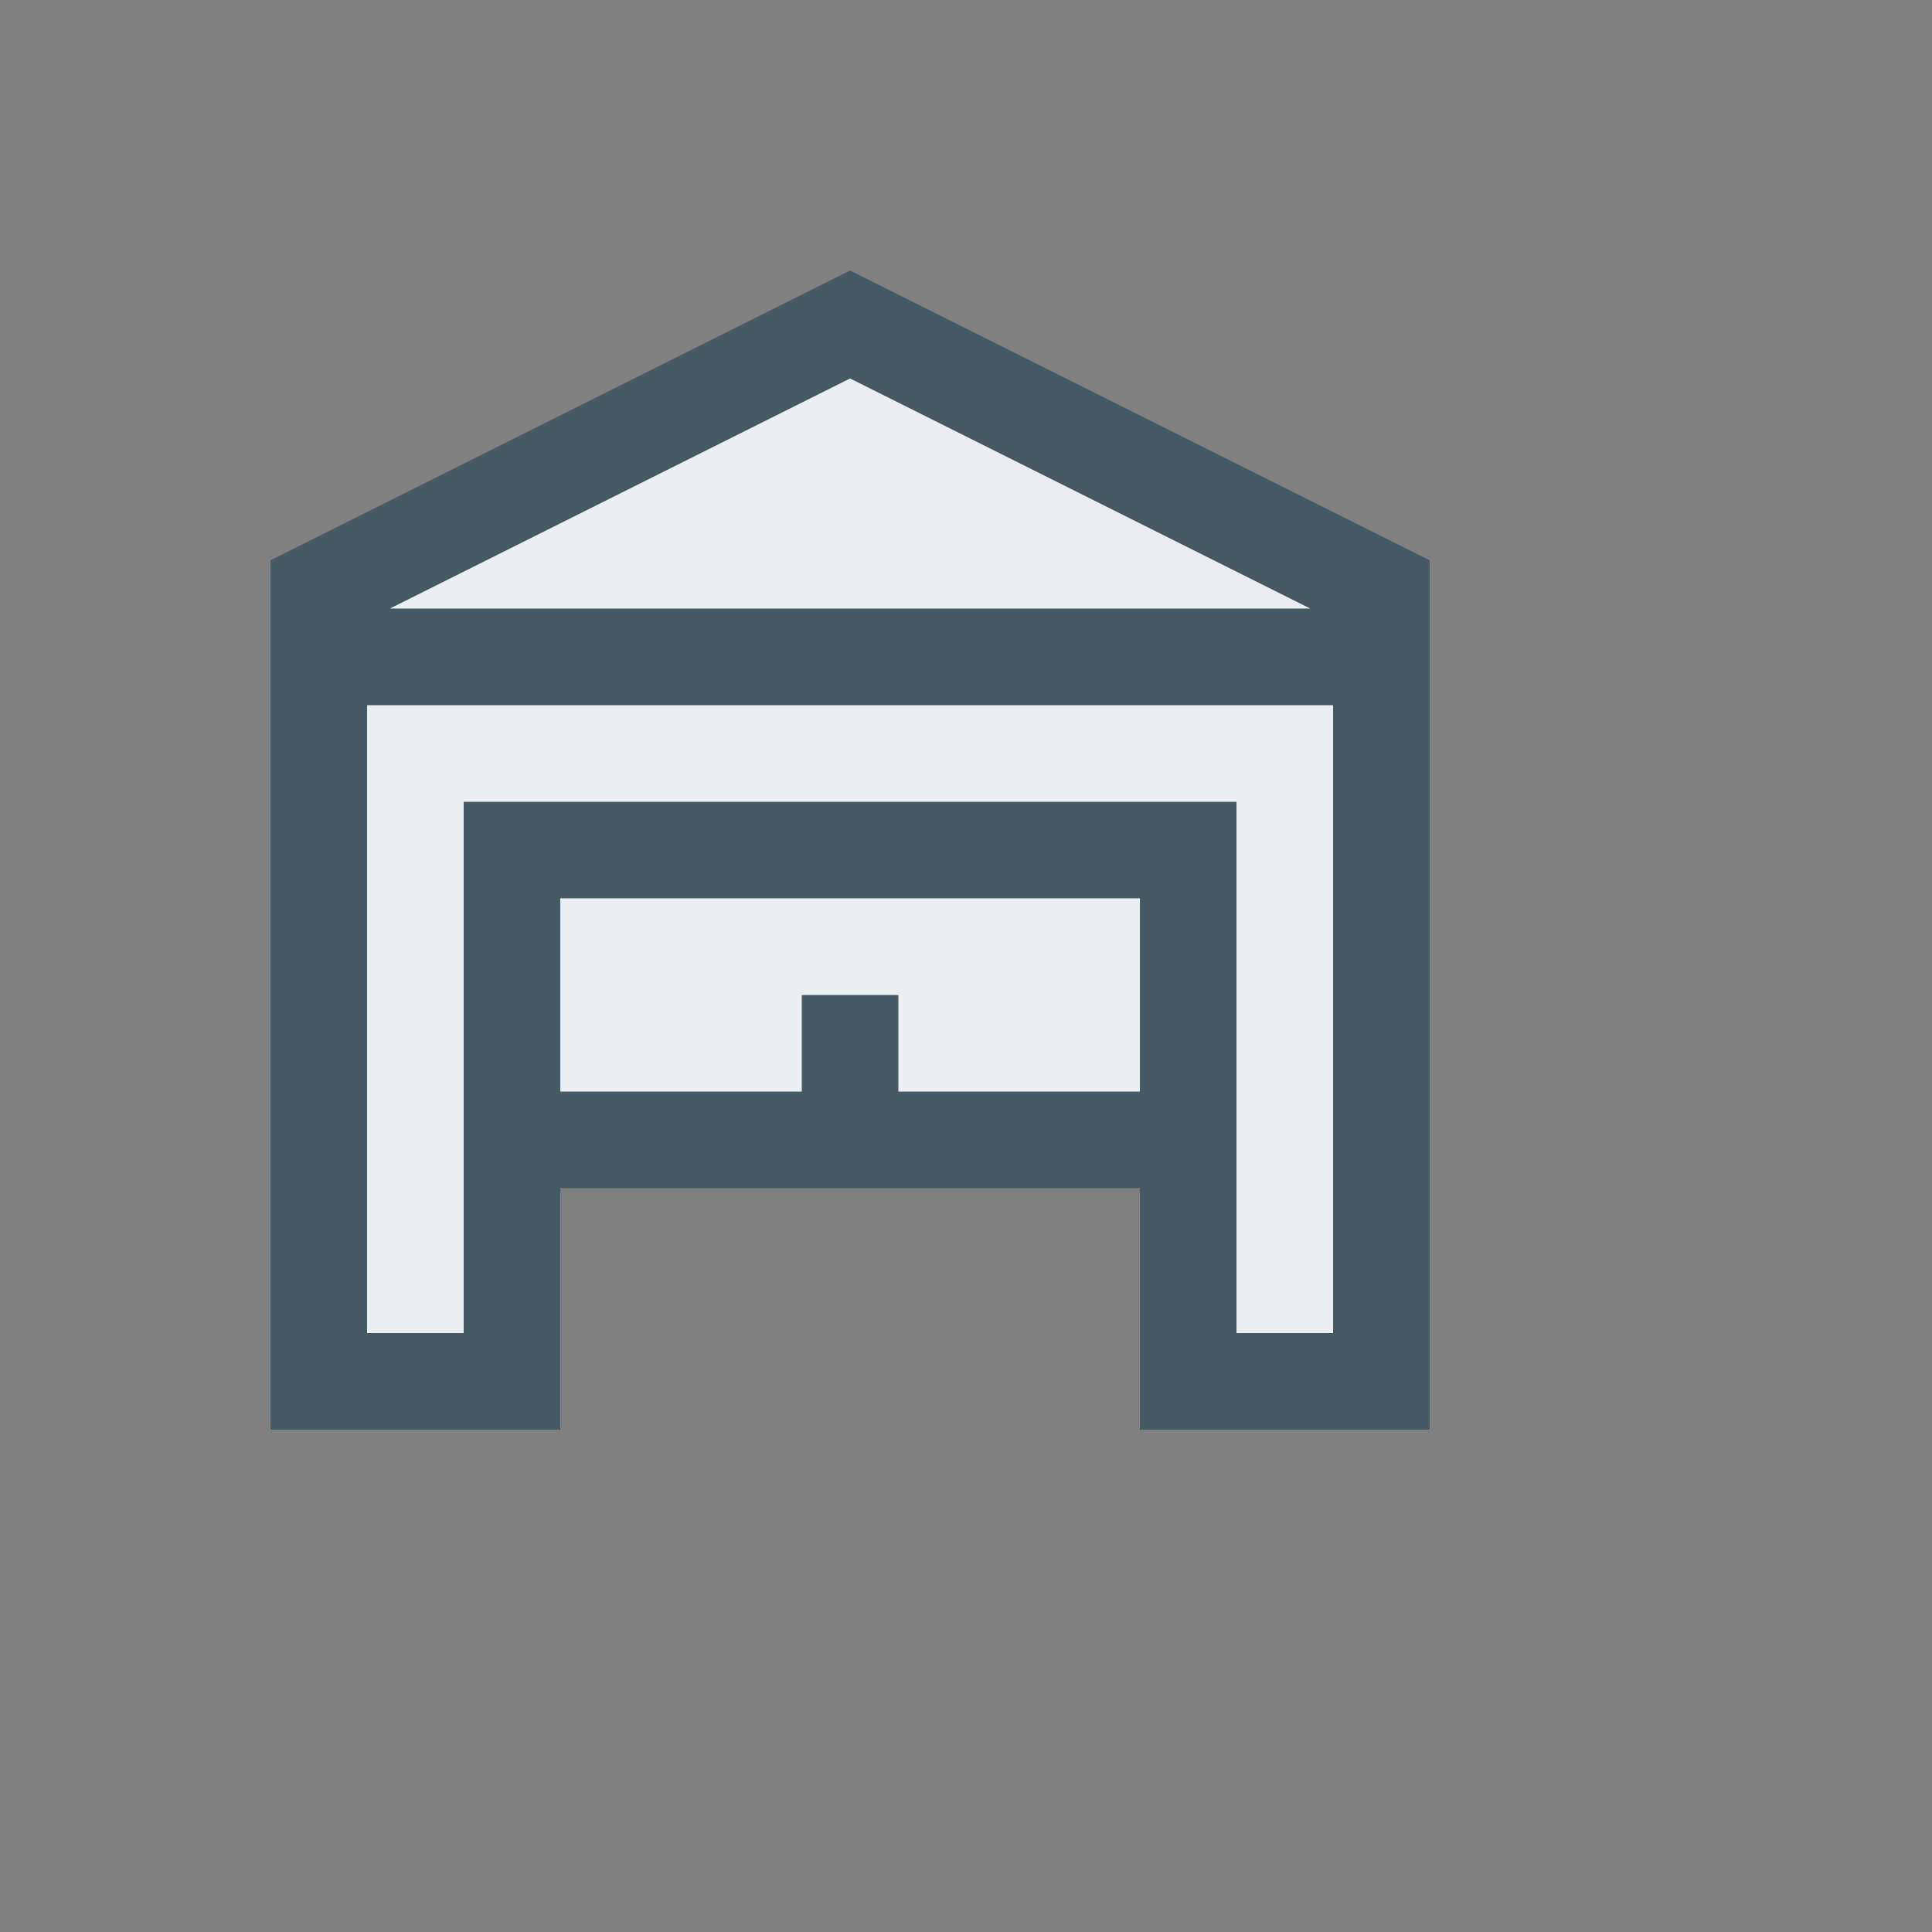
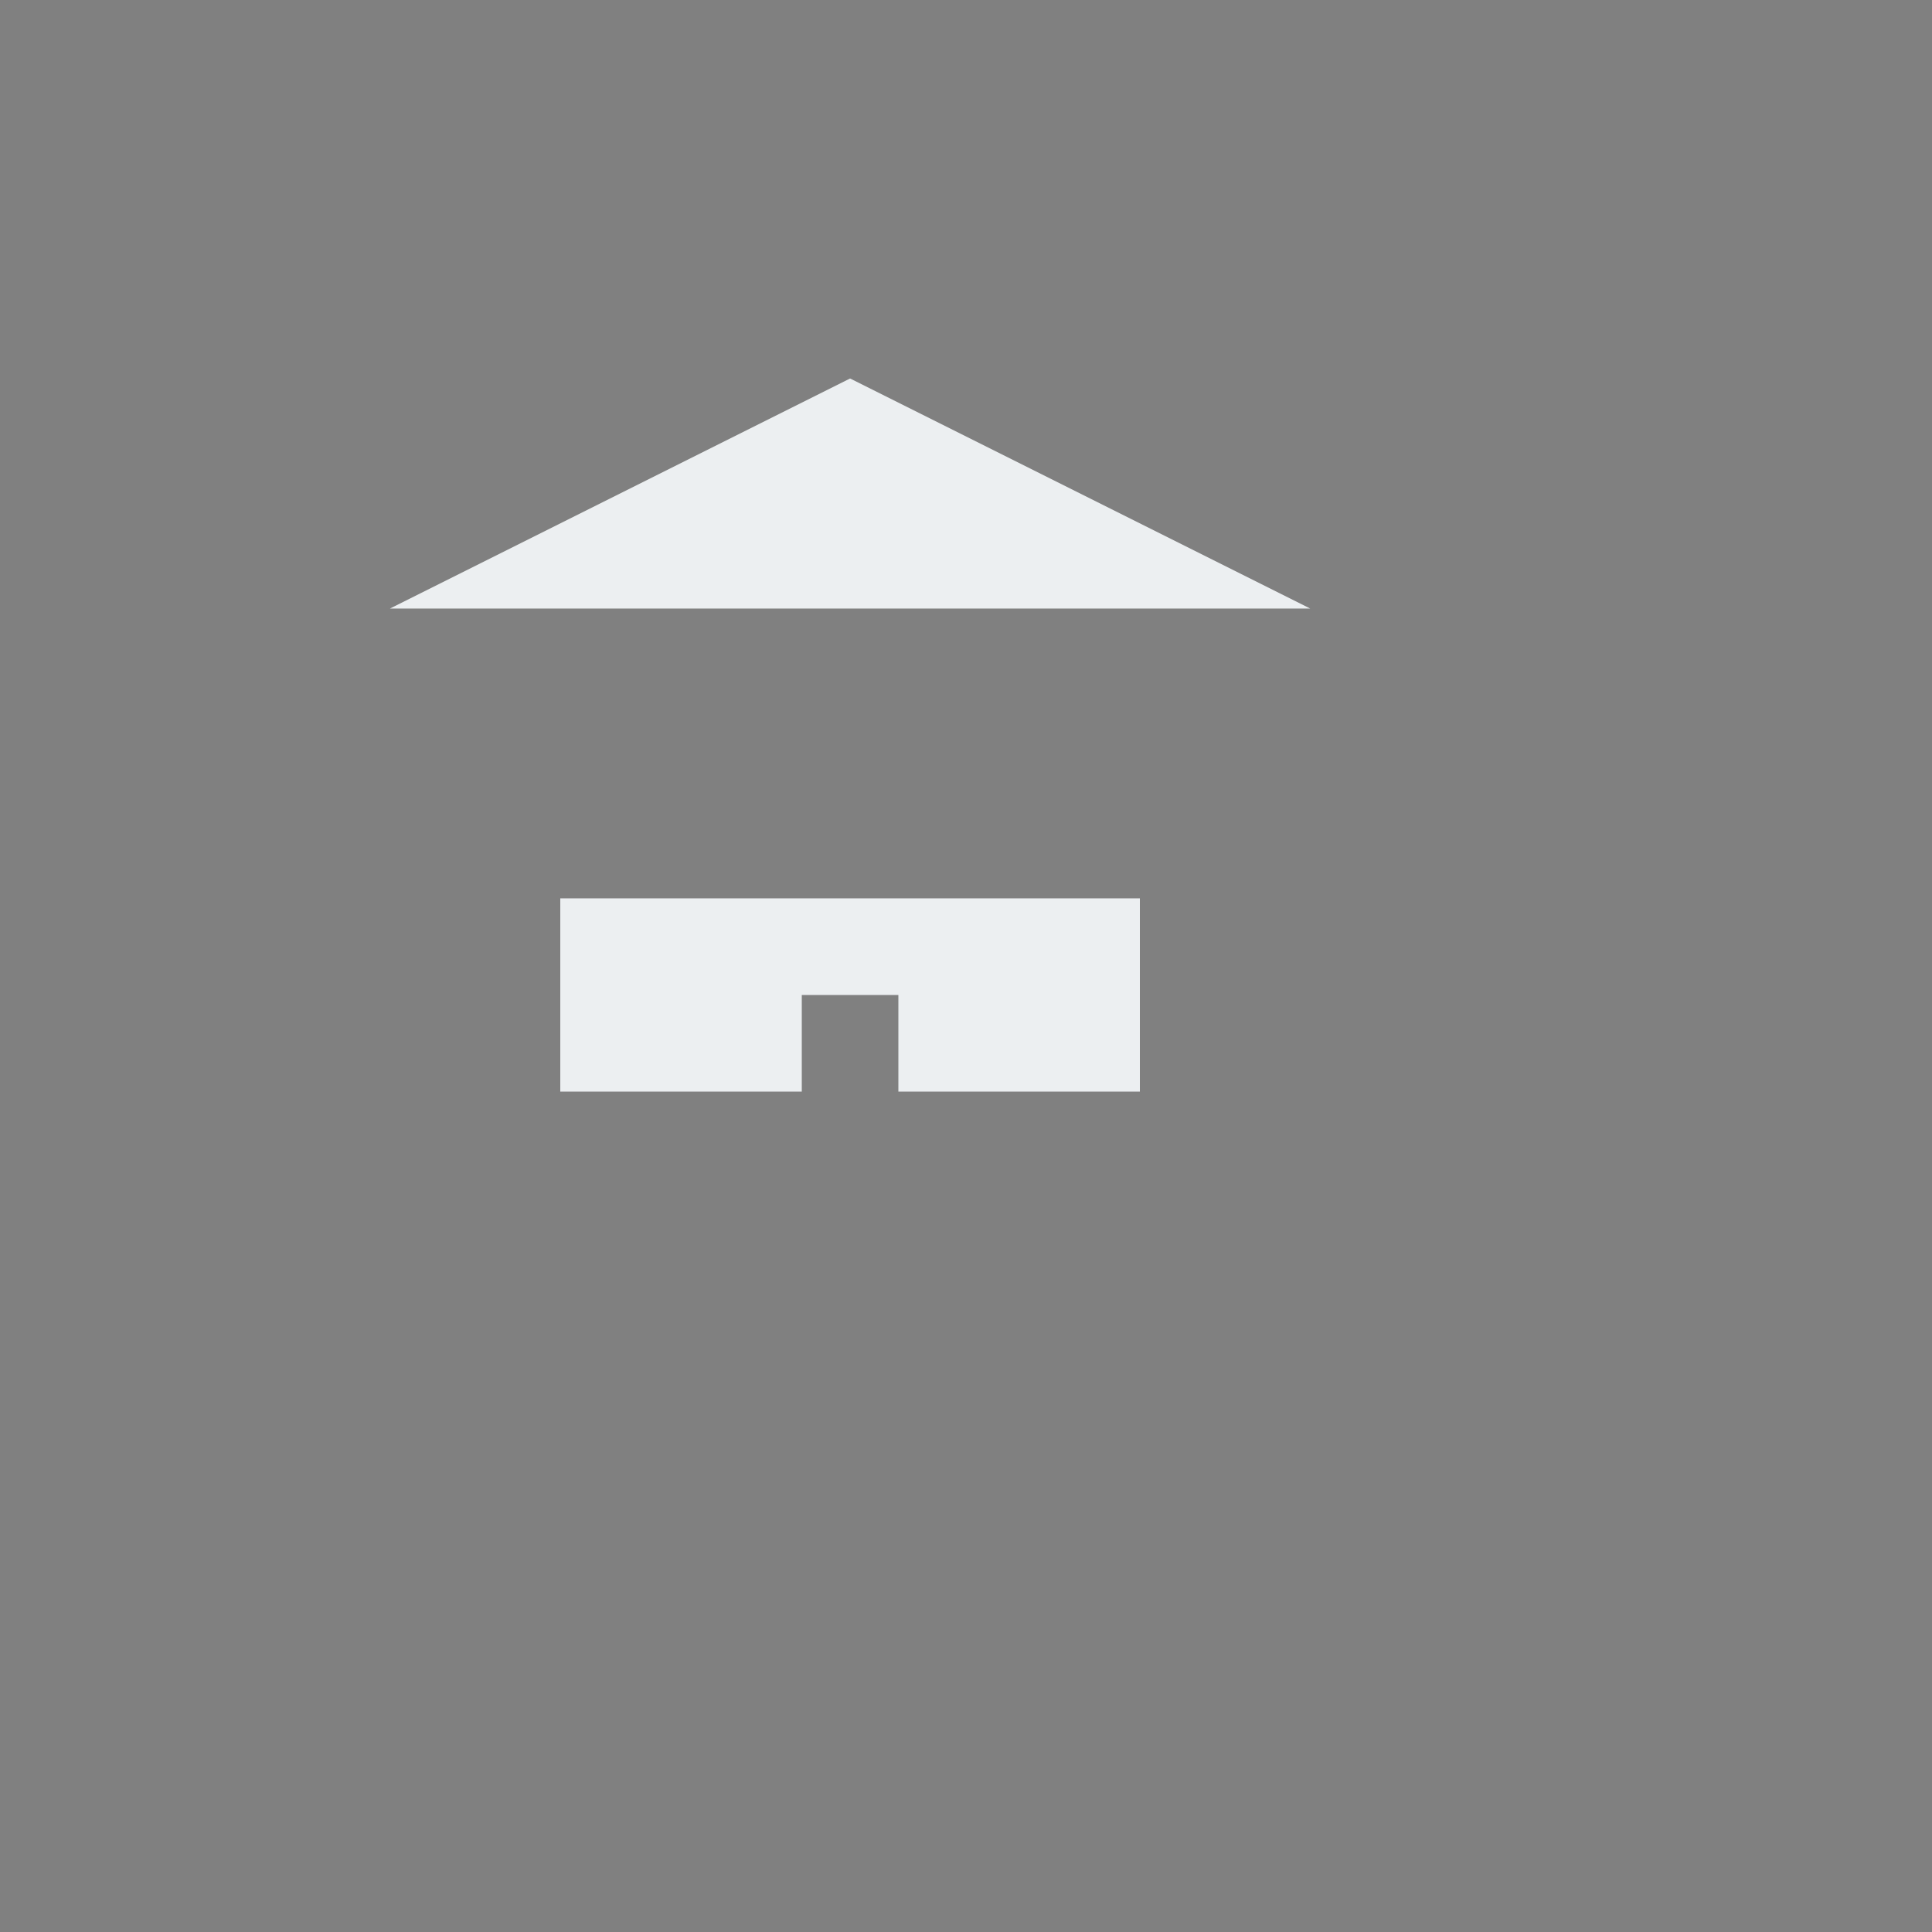
<svg xmlns="http://www.w3.org/2000/svg" version="1.1" width="100%" height="100%" id="svgWorkerArea" viewBox="-25 -25 625 625" style="background: white;">
  <rect x="-25" y="-25" width="625" height="625" fill="#808080" stroke="none" />
  <defs id="defsdoc">
    <pattern id="patternBool" x="0" y="0" width="10" height="10" patternUnits="userSpaceOnUse" patternTransform="rotate(35)">
-       <circle cx="5" cy="5" r="4" style="stroke: none;fill: #ff000070;" />
-     </pattern>
+       </pattern>
  </defs>
  <g id="fileImp-61881274" class="cosito">
-     <path id="pathImp-584971344" fill="#455A64" class="grouped" d="M62.5 156.25C62.5 156.25 62.5 437.5 62.5 437.5 62.5 437.5 156.25 437.5 156.25 437.5 156.25 437.5 156.25 359.373 156.25 359.373 156.25 359.373 343.75 359.373 343.75 359.373 343.75 359.373 343.75 437.5 343.75 437.5 343.75 437.5 437.5 437.5 437.5 437.5 437.5 437.5 437.5 156.25 437.5 156.25 437.5 156.25 250 62.5 250 62.5 250 62.5 62.5 156.25 62.5 156.25" />
    <path id="pathImp-885155541" fill="#ECEFF1" class="grouped" d="M101.134 171.873C101.134 171.873 398.866 171.873 398.866 171.873 398.866 171.873 250 97.441 250 97.441 250 97.441 101.134 171.873 101.134 171.873M156.25 328.127C156.25 328.127 234.377 328.127 234.377 328.127 234.377 328.127 234.377 296.875 234.377 296.875 234.377 296.875 265.623 296.875 265.623 296.875 265.623 296.875 265.623 328.127 265.623 328.127 265.623 328.127 343.75 328.127 343.75 328.127 343.75 328.127 343.75 265.623 343.75 265.623 343.75 265.623 156.25 265.623 156.25 265.623 156.25 265.623 156.25 328.127 156.25 328.127" />
-     <path id="pathImp-172819060" fill="#ECEFF1" class="grouped" d="M93.752 203.125C93.752 203.125 93.752 406.248 93.752 406.248 93.752 406.248 124.998 406.248 124.998 406.248 124.998 406.248 124.998 234.377 124.998 234.377 124.998 234.377 375.002 234.377 375.002 234.377 375.002 234.377 375.002 406.248 375.002 406.248 375.002 406.248 406.248 406.248 406.248 406.248 406.248 406.248 406.248 203.125 406.248 203.125 406.248 203.125 93.752 203.125 93.752 203.125" />
  </g>
</svg>